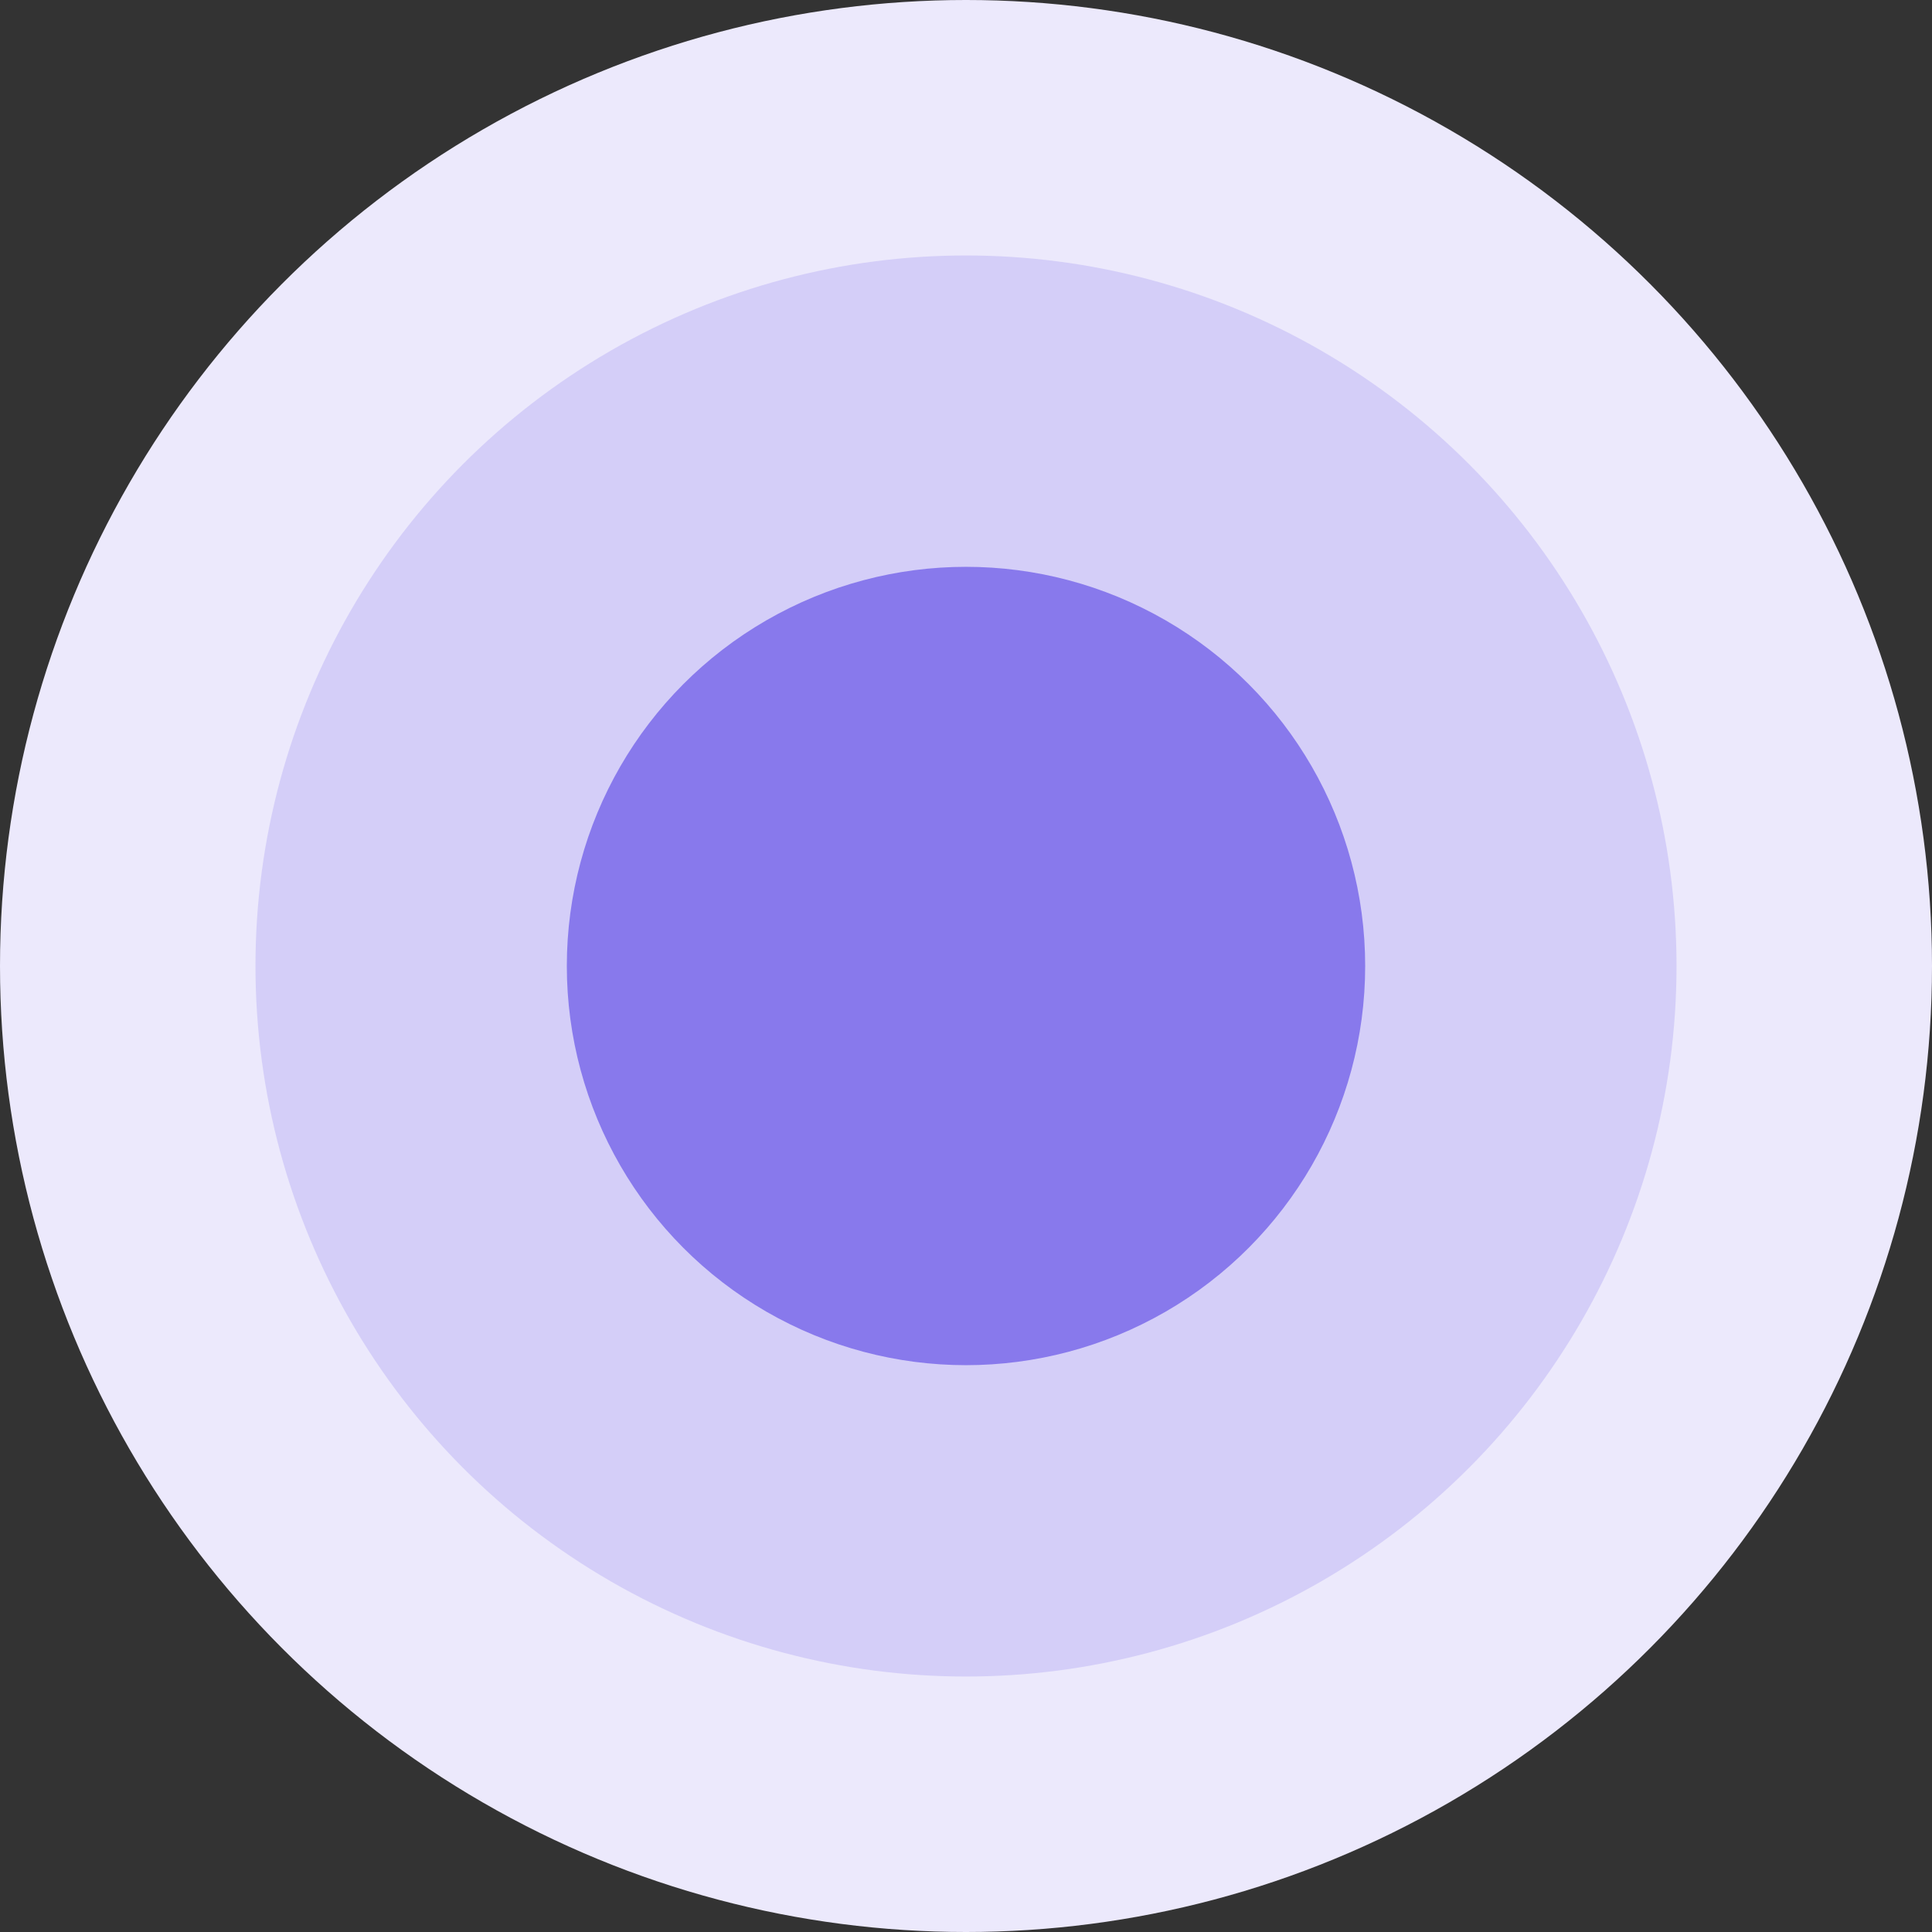
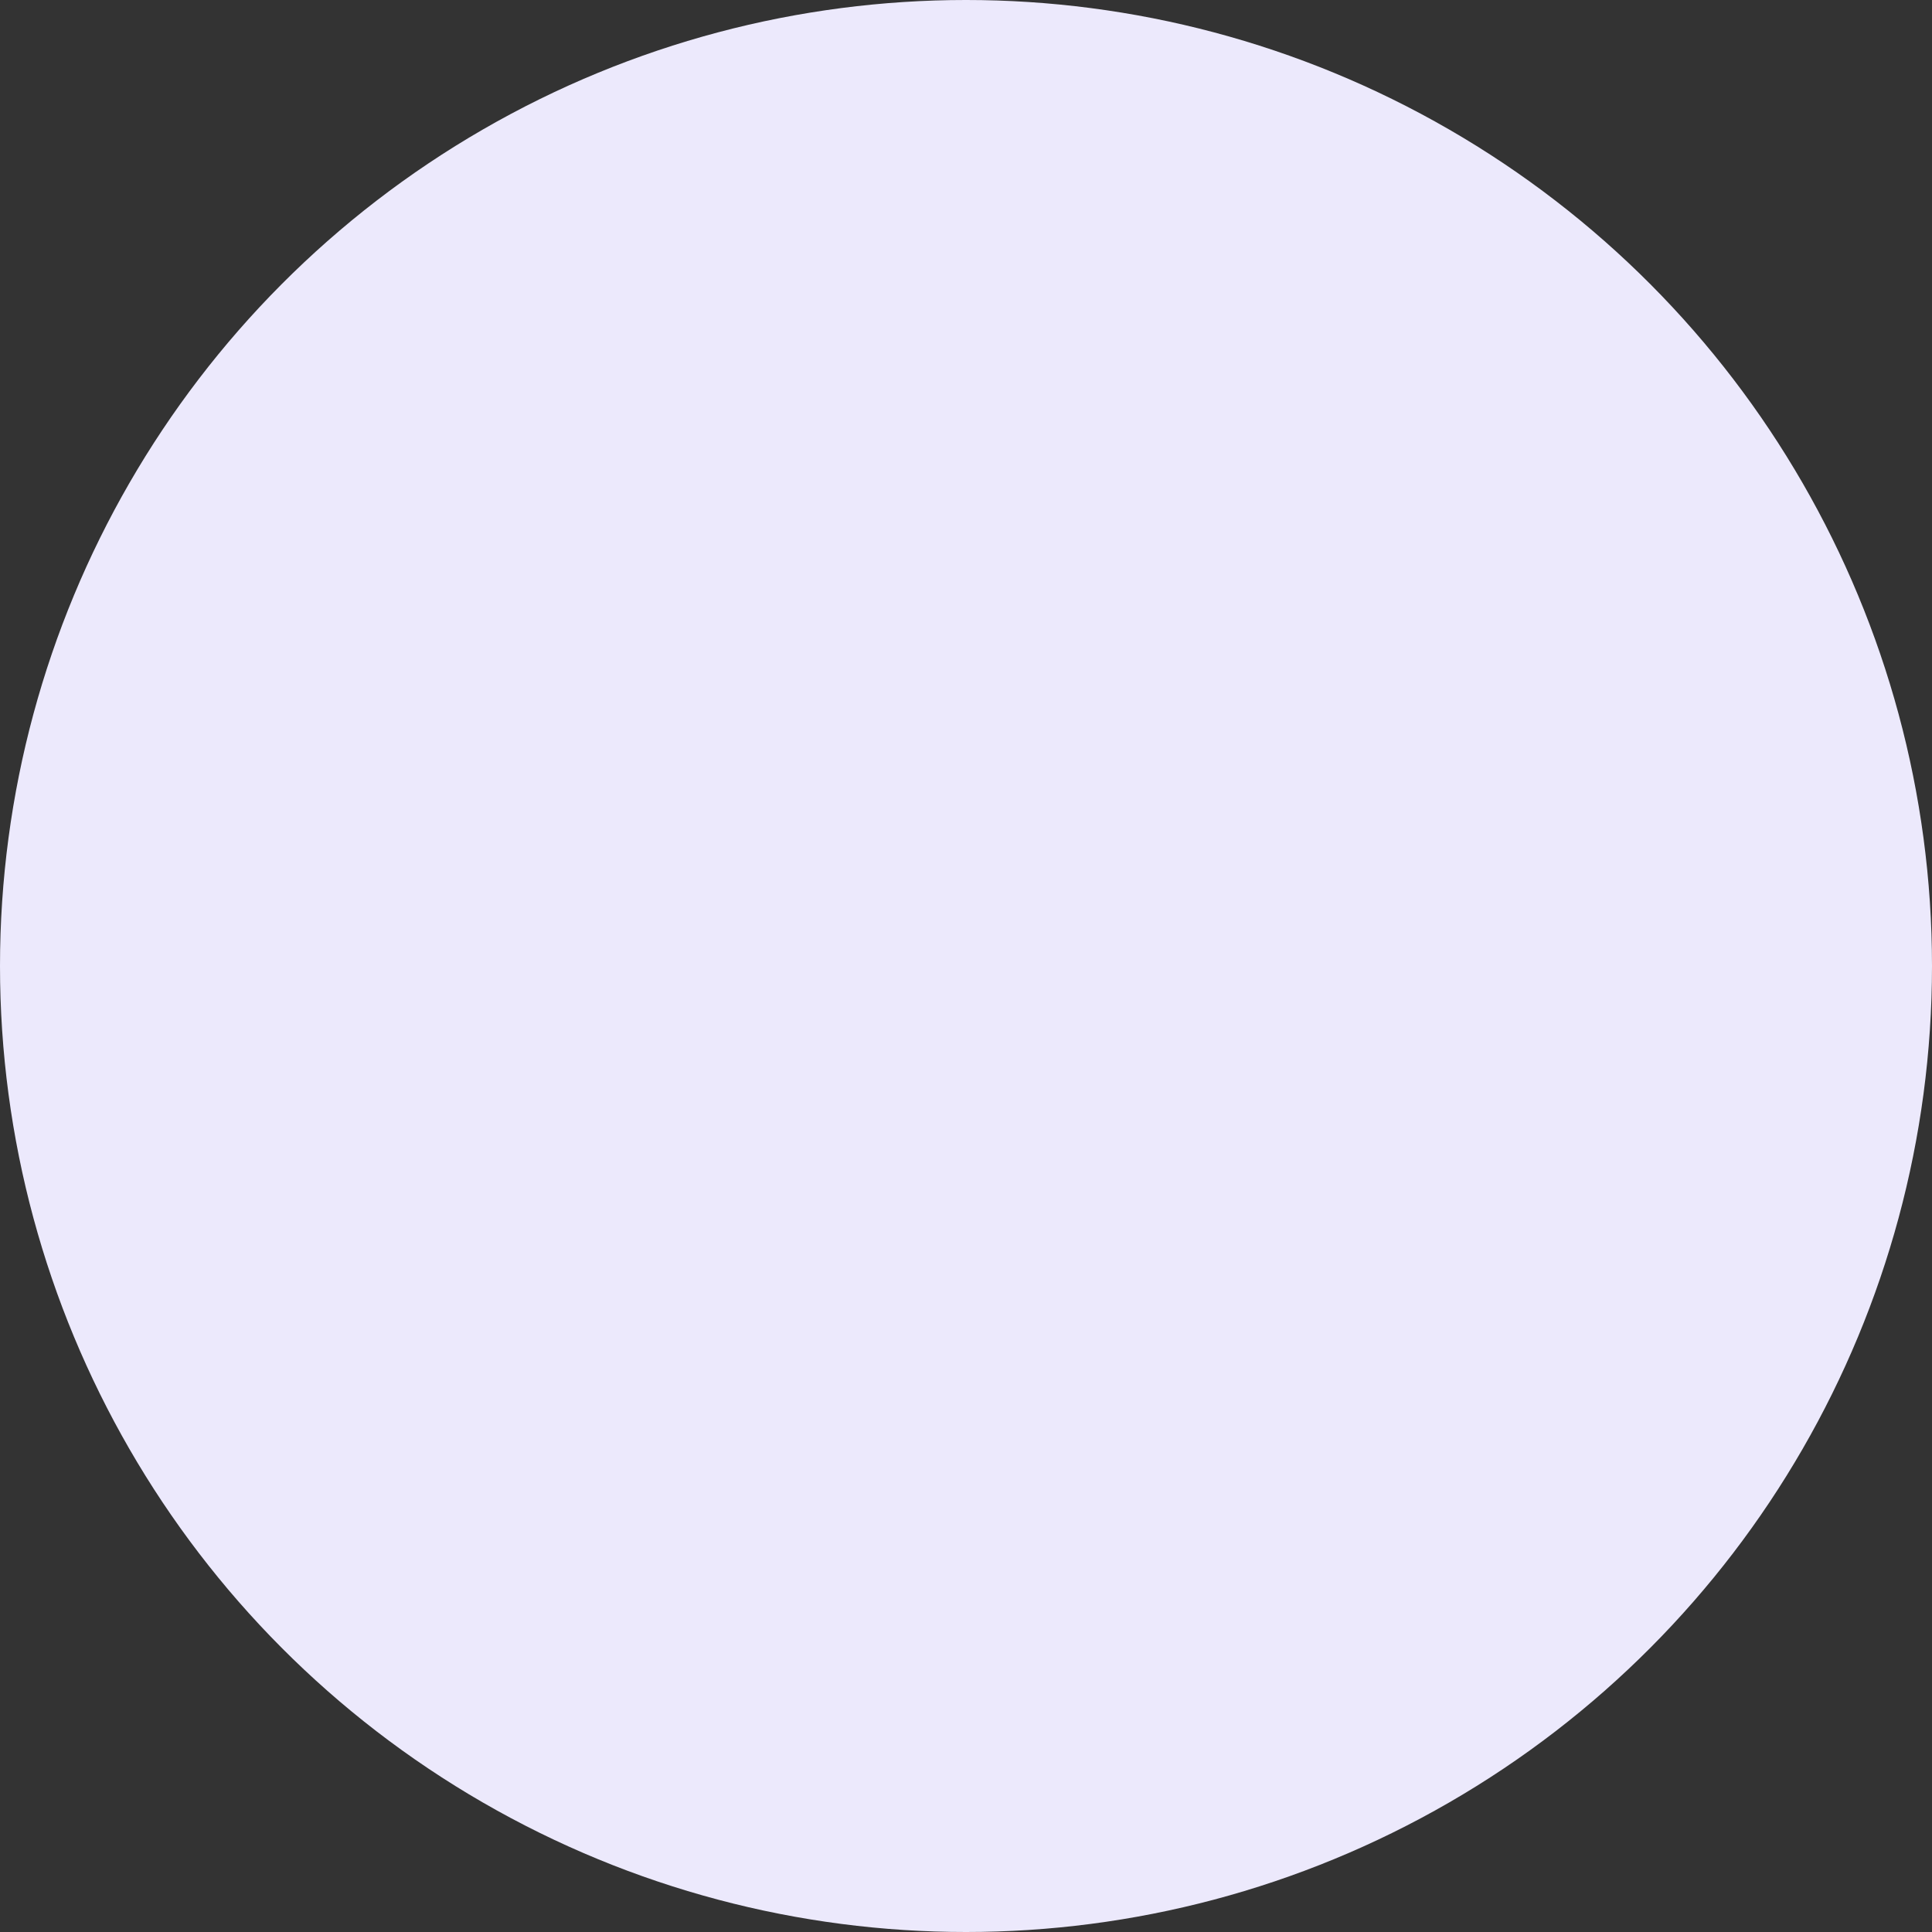
<svg xmlns="http://www.w3.org/2000/svg" width="310" height="310" viewBox="0 0 310 310" fill="none">
  <rect x="0" y="0" width="310" height="310" fill="#333333" stroke="none" />
  <circle cx="155" cy="155" r="155" fill="#ECE9FC" />
-   <circle cx="155" cy="155" r="114.008" fill="#D4CEF8" />
-   <circle cx="155" cy="155" r="64.05" fill="#8879EC" />
</svg>